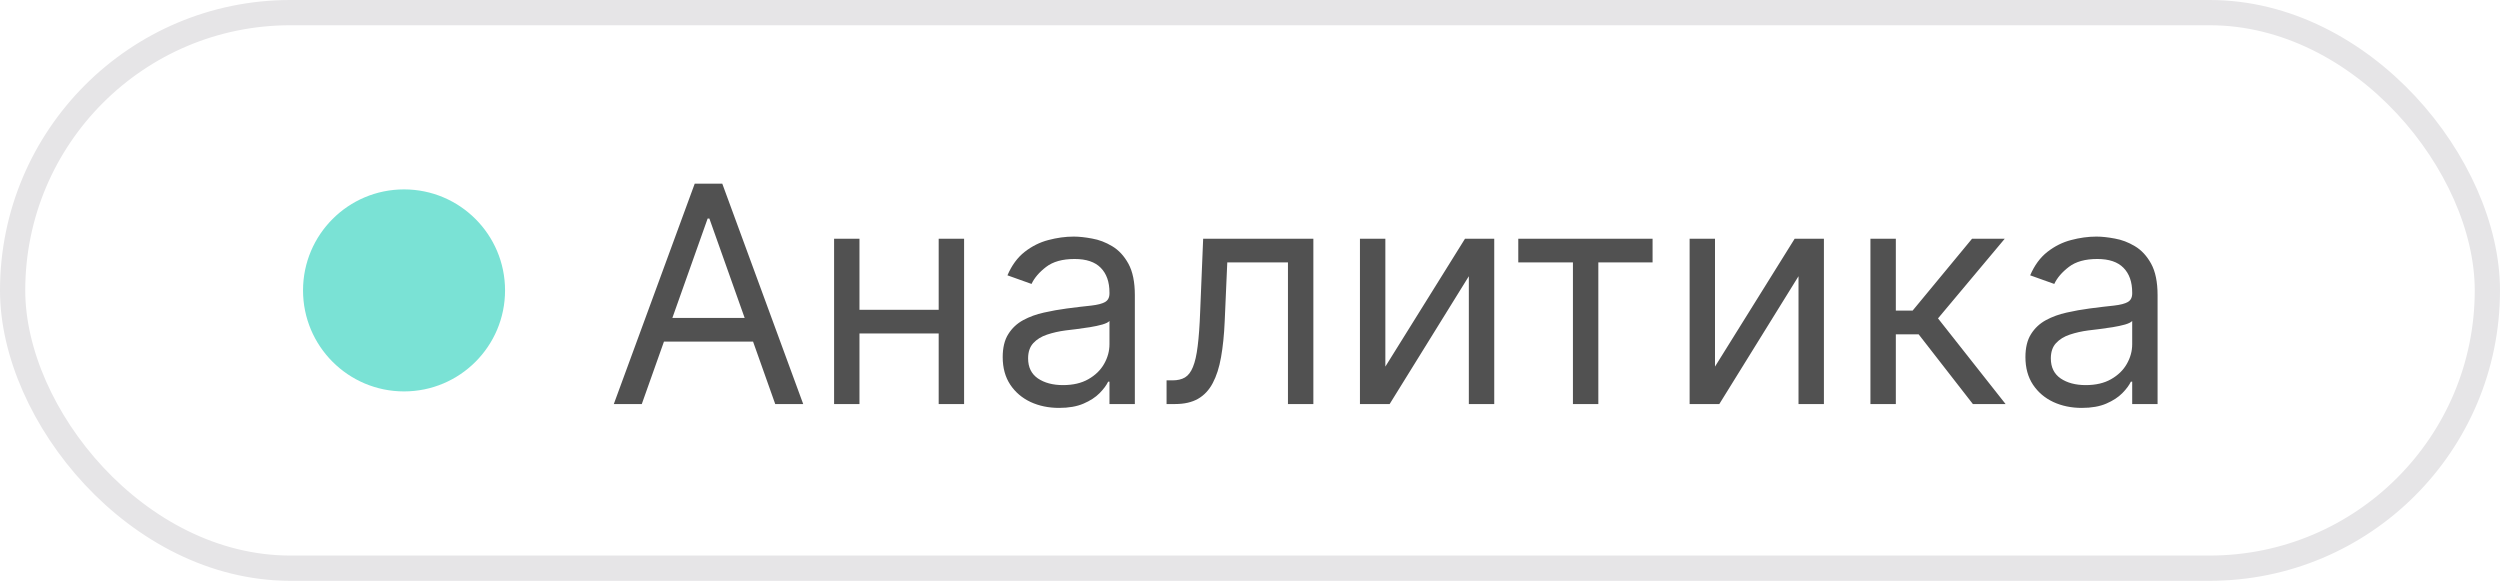
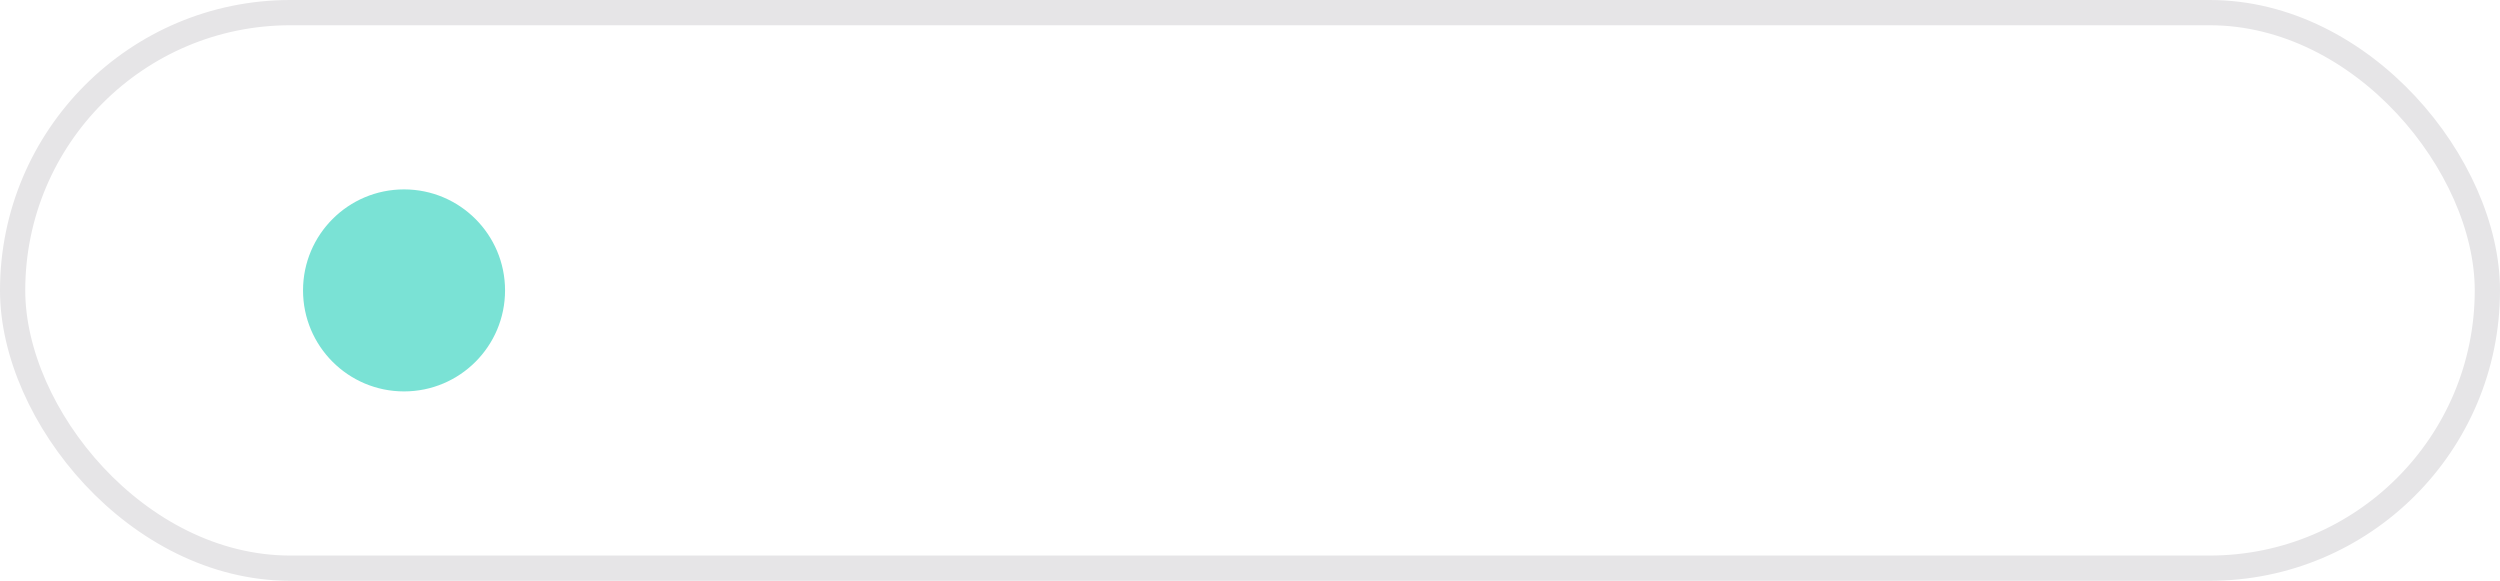
<svg xmlns="http://www.w3.org/2000/svg" width="99" height="23" viewBox="0 0 99 23" fill="none">
  <rect x="0.5" y="0.5" width="98" height="22" rx="11" stroke="#E6E5E7" />
  <circle cx="16" cy="11.5" r="4" fill="#7AE2D5" />
-   <path d="M25.415 16H24.307L27.511 7.273H28.602L31.807 16H30.699L28.091 8.653H28.023L25.415 16ZM25.824 12.591H30.29V13.528H25.824V12.591ZM37.41 12.267V13.204H33.797V12.267H37.41ZM34.035 9.455V16H33.03V9.455H34.035ZM38.178 9.455V16H37.172V9.455H38.178ZM41.94 16.153C41.526 16.153 41.149 16.075 40.811 15.919C40.473 15.76 40.205 15.531 40.006 15.233C39.807 14.932 39.707 14.568 39.707 14.142C39.707 13.767 39.781 13.463 39.929 13.23C40.077 12.994 40.274 12.81 40.521 12.676C40.769 12.543 41.041 12.443 41.34 12.378C41.641 12.31 41.943 12.256 42.247 12.216C42.645 12.165 42.967 12.126 43.215 12.101C43.465 12.072 43.646 12.026 43.76 11.96C43.876 11.895 43.935 11.781 43.935 11.619V11.585C43.935 11.165 43.82 10.838 43.59 10.605C43.362 10.372 43.017 10.256 42.554 10.256C42.074 10.256 41.697 10.361 41.425 10.571C41.152 10.781 40.96 11.006 40.849 11.244L39.895 10.903C40.065 10.506 40.293 10.196 40.577 9.974C40.864 9.75 41.176 9.594 41.514 9.506C41.855 9.415 42.19 9.369 42.52 9.369C42.73 9.369 42.972 9.395 43.244 9.446C43.52 9.494 43.785 9.595 44.041 9.749C44.3 9.902 44.514 10.133 44.685 10.443C44.855 10.753 44.94 11.168 44.94 11.688V16H43.935V15.114H43.883C43.815 15.256 43.702 15.408 43.543 15.57C43.383 15.732 43.172 15.869 42.908 15.983C42.644 16.097 42.321 16.153 41.94 16.153ZM42.094 15.25C42.492 15.25 42.827 15.172 43.099 15.016C43.375 14.859 43.582 14.658 43.722 14.411C43.864 14.163 43.935 13.903 43.935 13.631V12.71C43.892 12.761 43.798 12.808 43.653 12.851C43.511 12.891 43.347 12.926 43.159 12.957C42.974 12.986 42.794 13.011 42.618 13.034C42.445 13.054 42.304 13.071 42.196 13.085C41.935 13.119 41.69 13.175 41.463 13.251C41.239 13.325 41.057 13.438 40.918 13.588C40.781 13.736 40.713 13.938 40.713 14.193C40.713 14.543 40.842 14.807 41.101 14.986C41.362 15.162 41.693 15.25 42.094 15.25ZM46.196 16V15.062H46.435C46.631 15.062 46.794 15.024 46.925 14.947C47.056 14.868 47.161 14.73 47.24 14.534C47.323 14.335 47.385 14.06 47.428 13.707C47.473 13.352 47.506 12.901 47.526 12.352L47.645 9.455H52.009V16H51.003V10.392H48.6L48.498 12.727C48.475 13.264 48.426 13.737 48.353 14.146C48.282 14.553 48.172 14.893 48.025 15.169C47.88 15.445 47.686 15.652 47.445 15.791C47.203 15.93 46.901 16 46.537 16H46.196ZM54.86 14.517L58.013 9.455H59.172V16H58.166V10.938L55.03 16H53.854V9.455H54.86V14.517ZM60.124 10.392V9.455H65.442V10.392H63.294V16H62.288V10.392H60.124ZM67.914 14.517L71.068 9.455H72.227V16H71.221V10.938L68.085 16H66.909V9.455H67.914V14.517ZM74.069 16V9.455H75.075V12.301H75.739L78.092 9.455H79.387L76.745 12.608L79.421 16H78.126L75.978 13.239H75.075V16H74.069ZM82.44 16.153C82.026 16.153 81.649 16.075 81.311 15.919C80.973 15.76 80.704 15.531 80.506 15.233C80.307 14.932 80.207 14.568 80.207 14.142C80.207 13.767 80.281 13.463 80.429 13.23C80.577 12.994 80.774 12.81 81.021 12.676C81.269 12.543 81.541 12.443 81.84 12.378C82.141 12.31 82.443 12.256 82.747 12.216C83.145 12.165 83.467 12.126 83.715 12.101C83.965 12.072 84.146 12.026 84.26 11.96C84.376 11.895 84.435 11.781 84.435 11.619V11.585C84.435 11.165 84.32 10.838 84.09 10.605C83.862 10.372 83.517 10.256 83.054 10.256C82.574 10.256 82.197 10.361 81.925 10.571C81.652 10.781 81.46 11.006 81.349 11.244L80.395 10.903C80.565 10.506 80.793 10.196 81.077 9.974C81.364 9.75 81.676 9.594 82.014 9.506C82.355 9.415 82.69 9.369 83.02 9.369C83.23 9.369 83.472 9.395 83.744 9.446C84.02 9.494 84.285 9.595 84.541 9.749C84.8 9.902 85.014 10.133 85.185 10.443C85.355 10.753 85.44 11.168 85.44 11.688V16H84.435V15.114H84.383C84.315 15.256 84.202 15.408 84.043 15.57C83.883 15.732 83.672 15.869 83.408 15.983C83.144 16.097 82.821 16.153 82.44 16.153ZM82.594 15.25C82.992 15.25 83.327 15.172 83.599 15.016C83.875 14.859 84.082 14.658 84.222 14.411C84.364 14.163 84.435 13.903 84.435 13.631V12.71C84.392 12.761 84.298 12.808 84.153 12.851C84.011 12.891 83.847 12.926 83.659 12.957C83.474 12.986 83.294 13.011 83.118 13.034C82.945 13.054 82.804 13.071 82.696 13.085C82.435 13.119 82.19 13.175 81.963 13.251C81.739 13.325 81.557 13.438 81.418 13.588C81.281 13.736 81.213 13.938 81.213 14.193C81.213 14.543 81.342 14.807 81.601 14.986C81.862 15.162 82.193 15.25 82.594 15.25Z" fill="#515151" />
</svg>